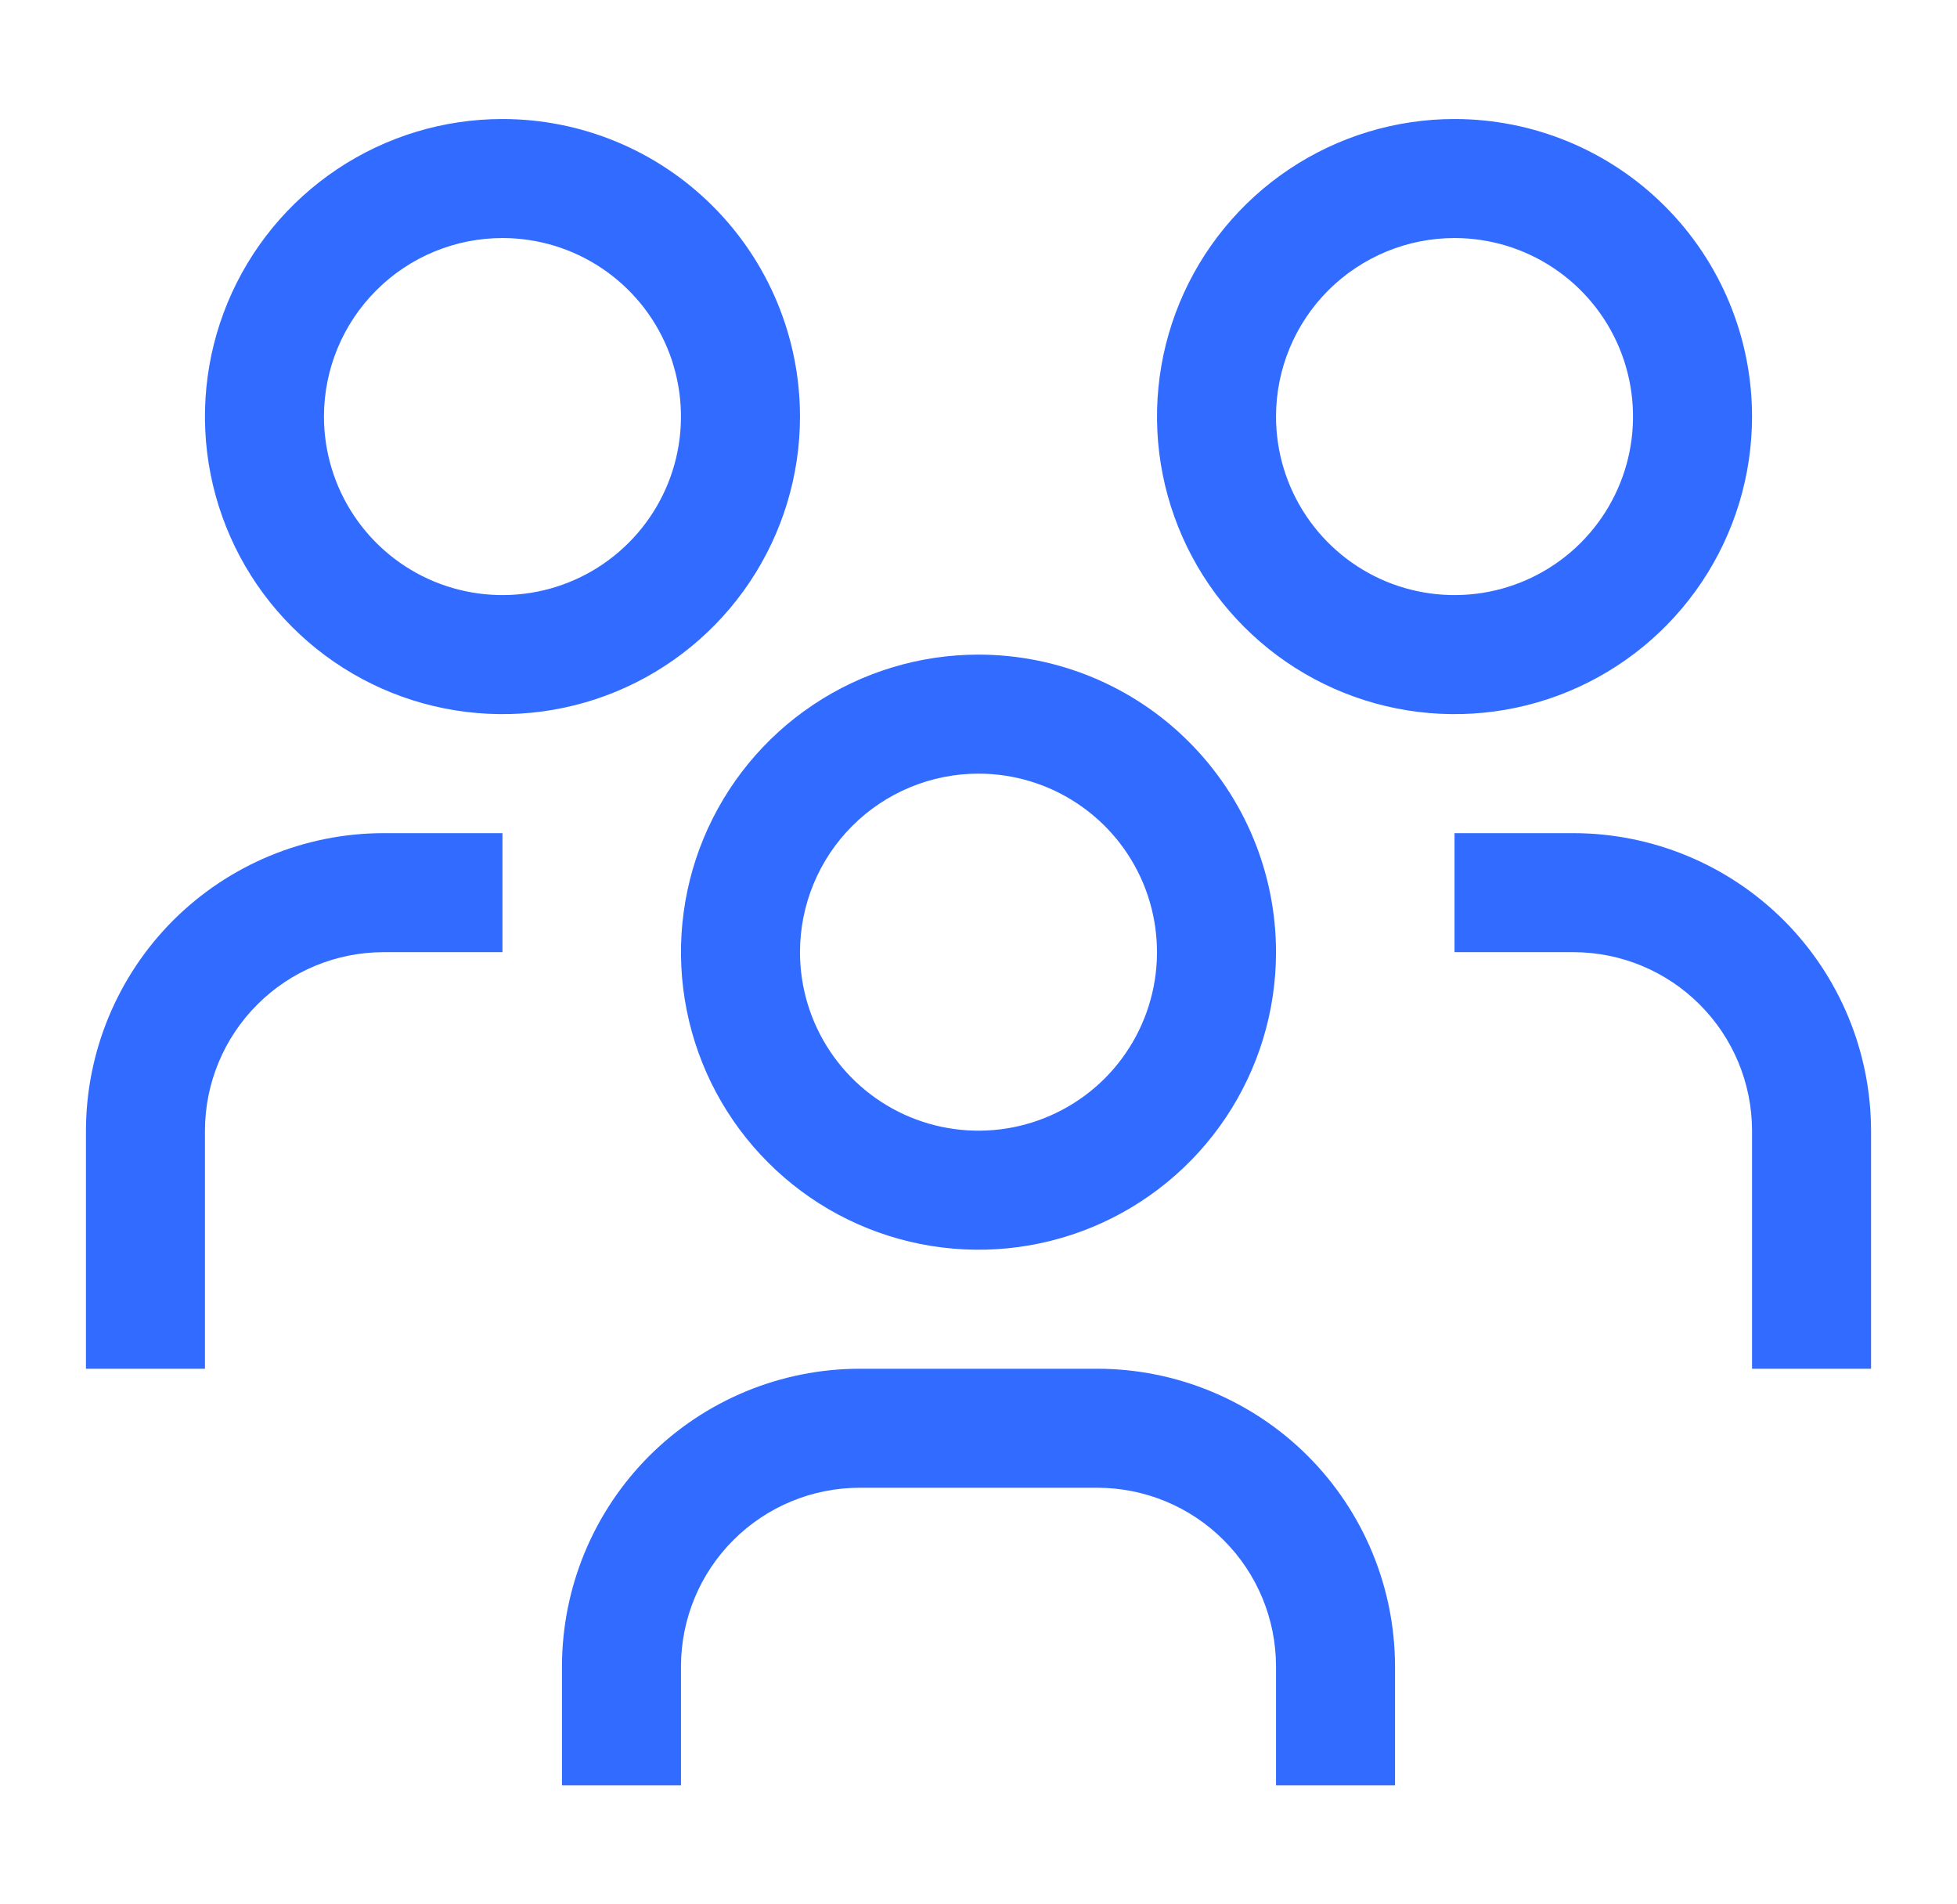
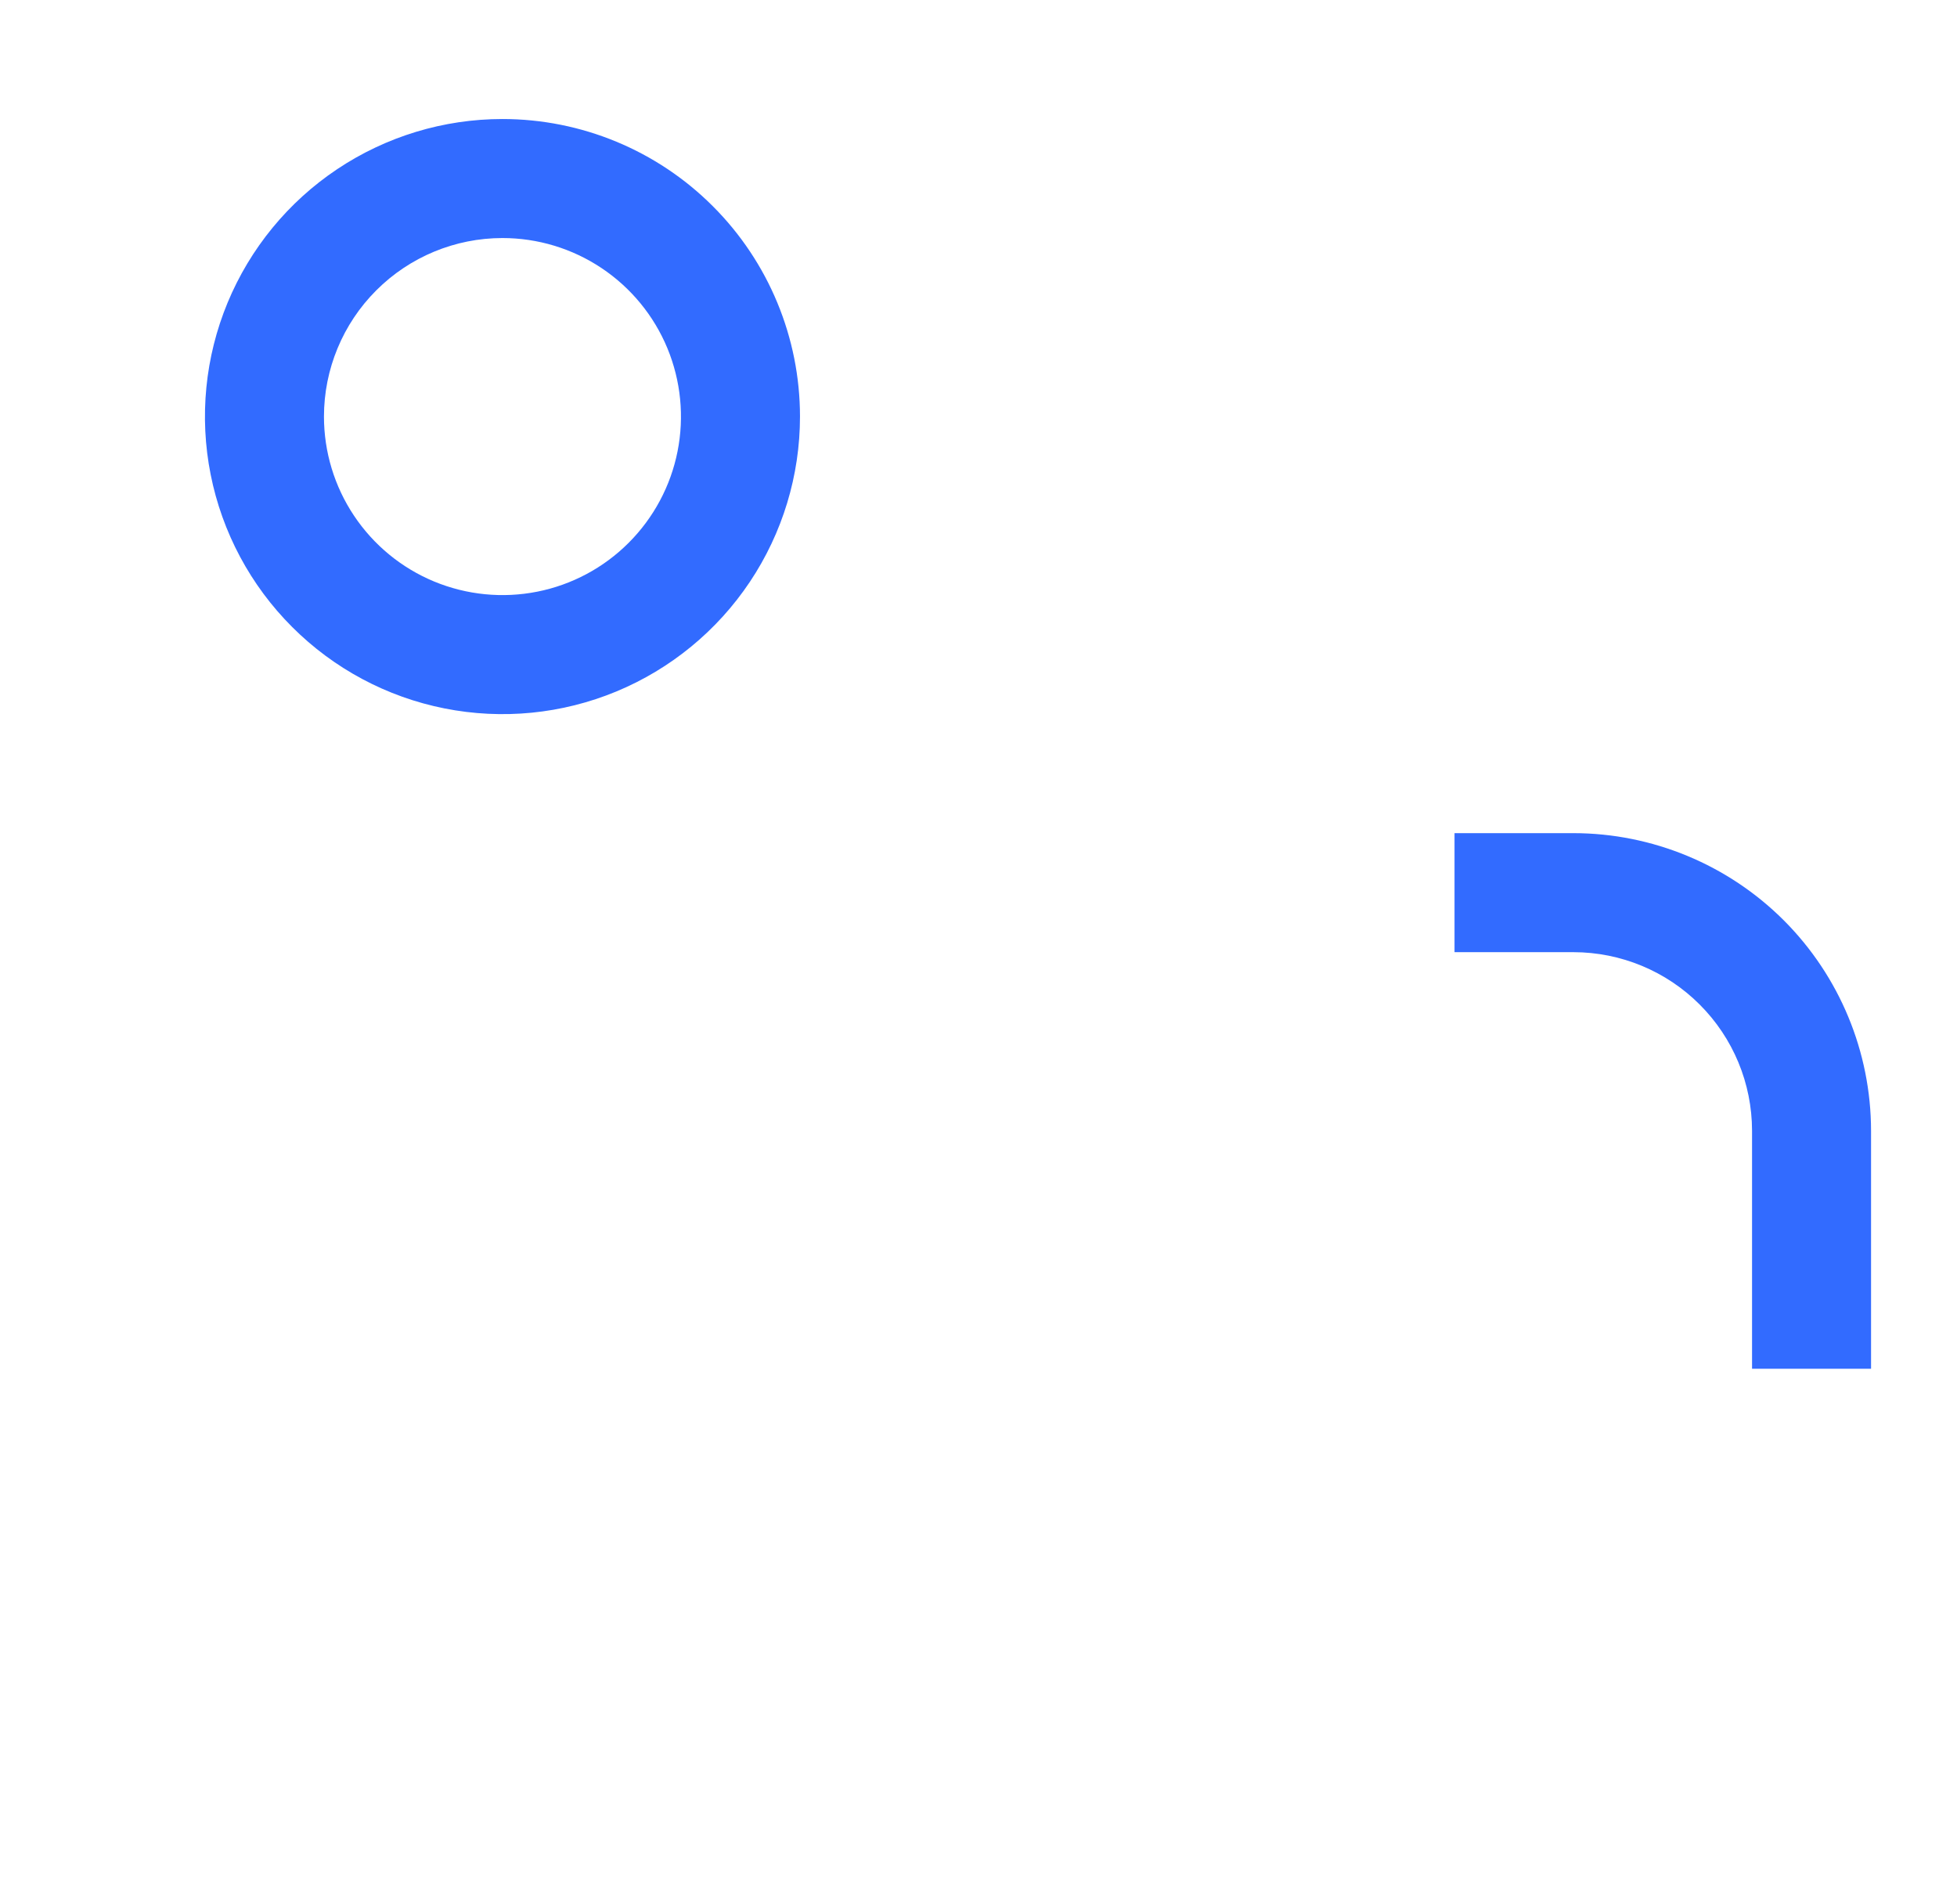
<svg xmlns="http://www.w3.org/2000/svg" width="37" height="36" viewBox="0 0 37 36" fill="none">
  <path d="M29.75 15.75H27.5V18H29.75C30.645 18.001 31.503 18.357 32.135 18.99C32.768 19.622 33.124 20.48 33.125 21.375V25.875H35.375V21.375C35.373 19.884 34.78 18.454 33.726 17.399C32.671 16.345 31.241 15.752 29.75 15.75Z" fill="#326BFF" />
-   <path d="M27.5 4.5C28.168 4.5 28.82 4.698 29.375 5.069C29.93 5.44 30.363 5.967 30.618 6.583C30.873 7.2 30.94 7.879 30.81 8.533C30.68 9.188 30.358 9.789 29.887 10.261C29.415 10.733 28.813 11.055 28.158 11.185C27.504 11.315 26.825 11.248 26.208 10.993C25.592 10.738 25.065 10.305 24.694 9.75C24.323 9.195 24.125 8.543 24.125 7.875C24.125 6.98 24.481 6.121 25.113 5.489C25.747 4.856 26.605 4.5 27.5 4.5ZM27.5 2.25C26.387 2.25 25.3 2.58 24.375 3.198C23.45 3.816 22.729 4.695 22.303 5.722C21.877 6.75 21.766 7.881 21.983 8.972C22.2 10.063 22.736 11.066 23.523 11.852C24.309 12.639 25.311 13.175 26.403 13.392C27.494 13.609 28.625 13.498 29.653 13.072C30.68 12.646 31.559 11.925 32.177 11C32.795 10.075 33.125 8.988 33.125 7.875C33.125 6.383 32.532 4.952 31.477 3.898C30.423 2.843 28.992 2.25 27.5 2.25Z" fill="#326BFF" />
-   <path d="M26.375 33.75H24.125V31.5C24.124 30.605 23.768 29.747 23.135 29.115C22.503 28.482 21.645 28.126 20.75 28.125H16.25C15.355 28.126 14.497 28.482 13.865 29.115C13.232 29.747 12.876 30.605 12.875 31.5V33.75H10.625V31.5C10.627 30.009 11.22 28.579 12.274 27.524C13.329 26.47 14.759 25.877 16.25 25.875H20.75C22.241 25.877 23.671 26.47 24.726 27.524C25.78 28.579 26.373 30.009 26.375 31.5V33.75Z" fill="#326BFF" />
-   <path d="M18.5 14.625C19.168 14.625 19.82 14.823 20.375 15.194C20.93 15.565 21.363 16.092 21.618 16.708C21.873 17.325 21.94 18.004 21.81 18.658C21.68 19.313 21.358 19.915 20.887 20.387C20.415 20.858 19.813 21.18 19.158 21.31C18.504 21.44 17.825 21.373 17.208 21.118C16.592 20.863 16.065 20.43 15.694 19.875C15.323 19.32 15.125 18.668 15.125 18C15.125 17.105 15.481 16.246 16.113 15.614C16.746 14.981 17.605 14.625 18.5 14.625ZM18.5 12.375C17.387 12.375 16.3 12.705 15.375 13.323C14.45 13.941 13.729 14.82 13.303 15.847C12.877 16.875 12.766 18.006 12.983 19.097C13.2 20.189 13.736 21.191 14.523 21.977C15.309 22.764 16.311 23.3 17.403 23.517C18.494 23.734 19.625 23.623 20.653 23.197C21.68 22.771 22.559 22.05 23.177 21.125C23.795 20.2 24.125 19.113 24.125 18C24.125 16.508 23.532 15.077 22.477 14.023C21.423 12.968 19.992 12.375 18.5 12.375Z" fill="#326BFF" />
-   <path d="M9.5 15.75H7.25C5.759 15.752 4.329 16.345 3.274 17.399C2.22 18.454 1.627 19.884 1.625 21.375V25.875H3.875V21.375C3.876 20.48 4.232 19.622 4.865 18.99C5.497 18.357 6.355 18.001 7.25 18H9.5V15.75Z" fill="#326BFF" />
-   <path d="M9.5 4.5C10.168 4.5 10.82 4.698 11.375 5.069C11.93 5.44 12.363 5.967 12.618 6.583C12.873 7.2 12.94 7.879 12.81 8.533C12.68 9.188 12.358 9.789 11.886 10.261C11.415 10.733 10.813 11.055 10.158 11.185C9.504 11.315 8.825 11.248 8.208 10.993C7.592 10.738 7.065 10.305 6.694 9.75C6.323 9.195 6.125 8.543 6.125 7.875C6.125 6.98 6.481 6.121 7.114 5.489C7.746 4.856 8.605 4.5 9.5 4.5ZM9.5 2.25C8.387 2.25 7.3 2.58 6.375 3.198C5.45 3.816 4.729 4.695 4.303 5.722C3.877 6.75 3.766 7.881 3.983 8.972C4.2 10.063 4.736 11.066 5.523 11.852C6.309 12.639 7.311 13.175 8.403 13.392C9.494 13.609 10.625 13.498 11.653 13.072C12.68 12.646 13.559 11.925 14.177 11C14.795 10.075 15.125 8.988 15.125 7.875C15.125 6.383 14.532 4.952 13.477 3.898C12.423 2.843 10.992 2.25 9.5 2.25Z" fill="#326BFF" />
+   <path d="M9.5 4.5C10.168 4.5 10.82 4.698 11.375 5.069C11.93 5.44 12.363 5.967 12.618 6.583C12.873 7.2 12.94 7.879 12.81 8.533C12.68 9.188 12.358 9.789 11.886 10.261C11.415 10.733 10.813 11.055 10.158 11.185C9.504 11.315 8.825 11.248 8.208 10.993C7.592 10.738 7.065 10.305 6.694 9.75C6.323 9.195 6.125 8.543 6.125 7.875C6.125 6.98 6.481 6.121 7.114 5.489C7.746 4.856 8.605 4.5 9.5 4.5M9.5 2.25C8.387 2.25 7.3 2.58 6.375 3.198C5.45 3.816 4.729 4.695 4.303 5.722C3.877 6.75 3.766 7.881 3.983 8.972C4.2 10.063 4.736 11.066 5.523 11.852C6.309 12.639 7.311 13.175 8.403 13.392C9.494 13.609 10.625 13.498 11.653 13.072C12.68 12.646 13.559 11.925 14.177 11C14.795 10.075 15.125 8.988 15.125 7.875C15.125 6.383 14.532 4.952 13.477 3.898C12.423 2.843 10.992 2.25 9.5 2.25Z" fill="#326BFF" />
</svg>